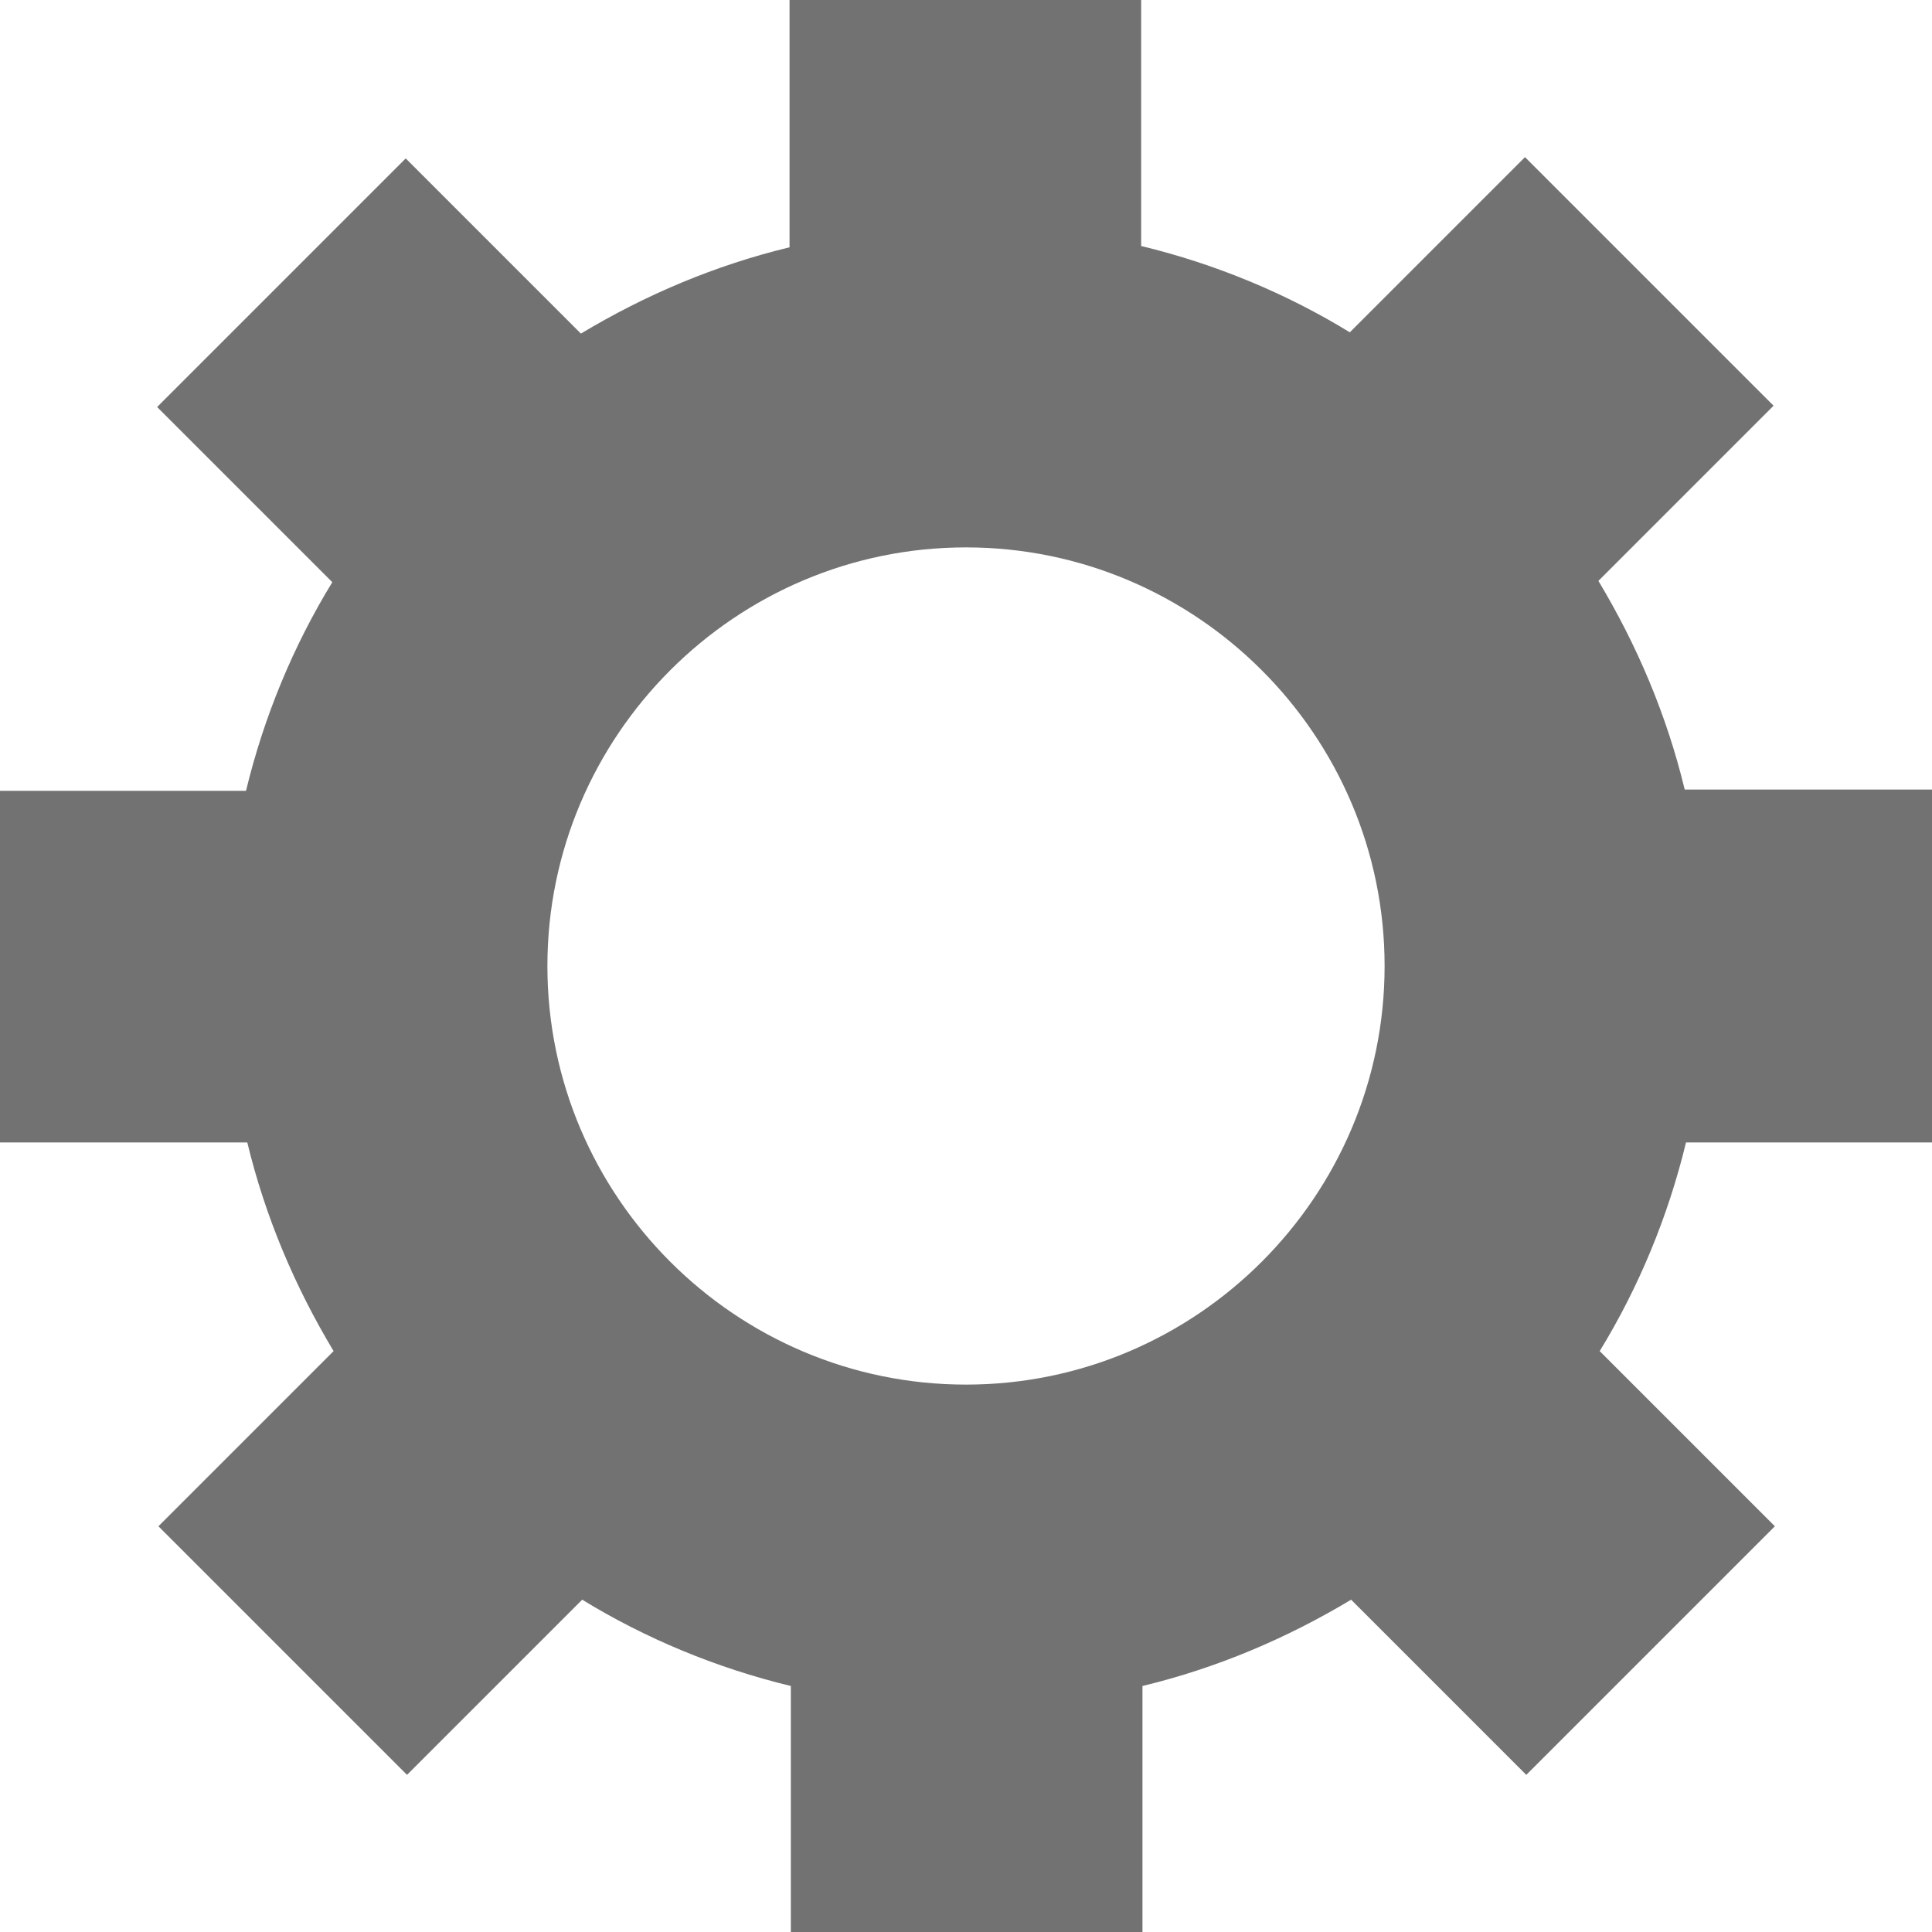
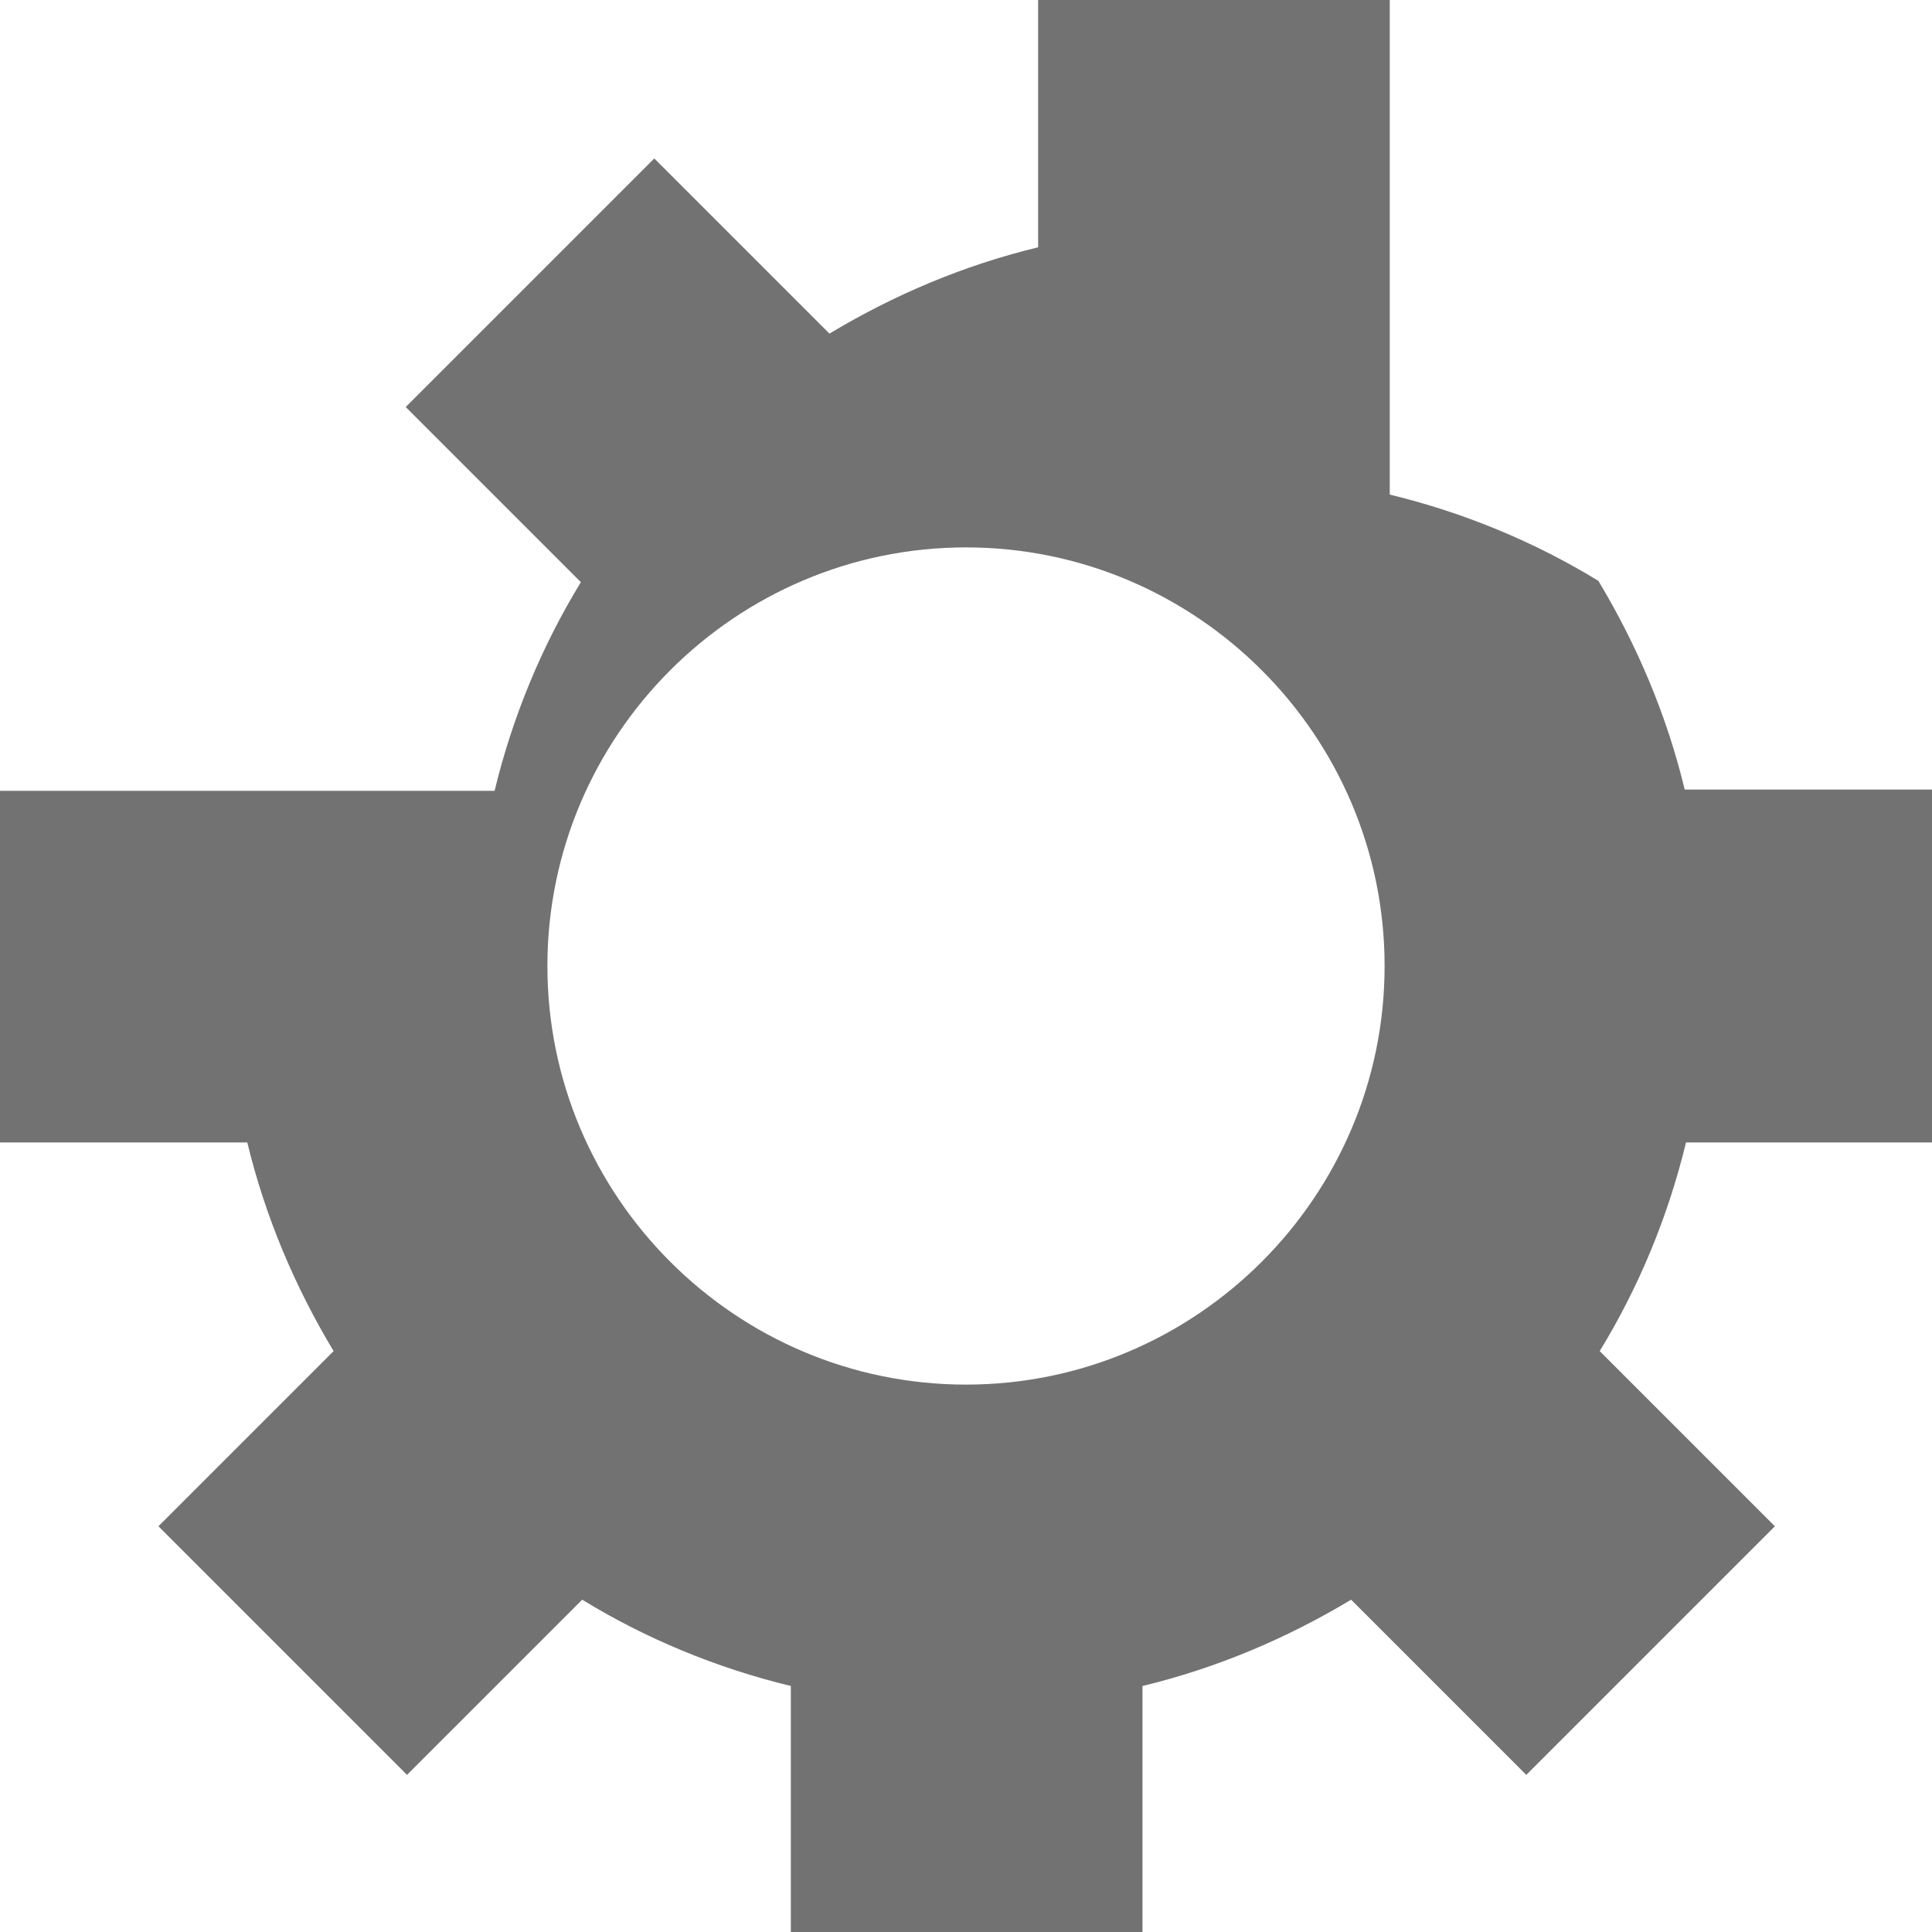
<svg xmlns="http://www.w3.org/2000/svg" version="1.1" viewBox="0 0 15 15">
  <defs>
    <style>
      .cls-1 {
        fill: #727272;
      }
    </style>
  </defs>
  <g>
    <g id="Layer_1">
-       <path class="cls-1" d="M15,8.86v-2.73h-1.92c-.14-.58-.37-1.12-.67-1.62l1.36-1.36-1.93-1.93-1.36,1.36c-.49-.3-1.04-.53-1.62-.67V0h-2.73v1.92c-.58.14-1.12.37-1.62.67l-1.36-1.36-1.93,1.93,1.36,1.36c-.3.49-.53,1.04-.67,1.62H0v2.73h1.92c.14.58.37,1.12.67,1.62l-1.36,1.36,1.93,1.93,1.36-1.36c.49.3,1.04.53,1.62.67v1.92h2.73v-1.92c.58-.14,1.12-.37,1.62-.67l1.36,1.36,1.93-1.93-1.36-1.36c.3-.49.53-1.04.67-1.62h1.92ZM7.5,10.75c-1.79,0-3.25-1.46-3.25-3.25s1.46-3.25,3.25-3.25,3.25,1.46,3.25,3.25-1.46,3.25-3.25,3.25Z" />
+       <path class="cls-1" d="M15,8.86v-2.73h-1.92c-.14-.58-.37-1.12-.67-1.62c-.49-.3-1.04-.53-1.62-.67V0h-2.73v1.92c-.58.14-1.12.37-1.62.67l-1.36-1.36-1.93,1.93,1.36,1.36c-.3.49-.53,1.04-.67,1.62H0v2.73h1.92c.14.58.37,1.12.67,1.62l-1.36,1.36,1.93,1.93,1.36-1.36c.49.3,1.04.53,1.62.67v1.92h2.73v-1.92c.58-.14,1.12-.37,1.62-.67l1.36,1.36,1.93-1.93-1.36-1.36c.3-.49.53-1.04.67-1.62h1.92ZM7.5,10.75c-1.79,0-3.25-1.46-3.25-3.25s1.46-3.25,3.25-3.25,3.25,1.46,3.25,3.25-1.46,3.25-3.25,3.25Z" />
    </g>
  </g>
</svg>